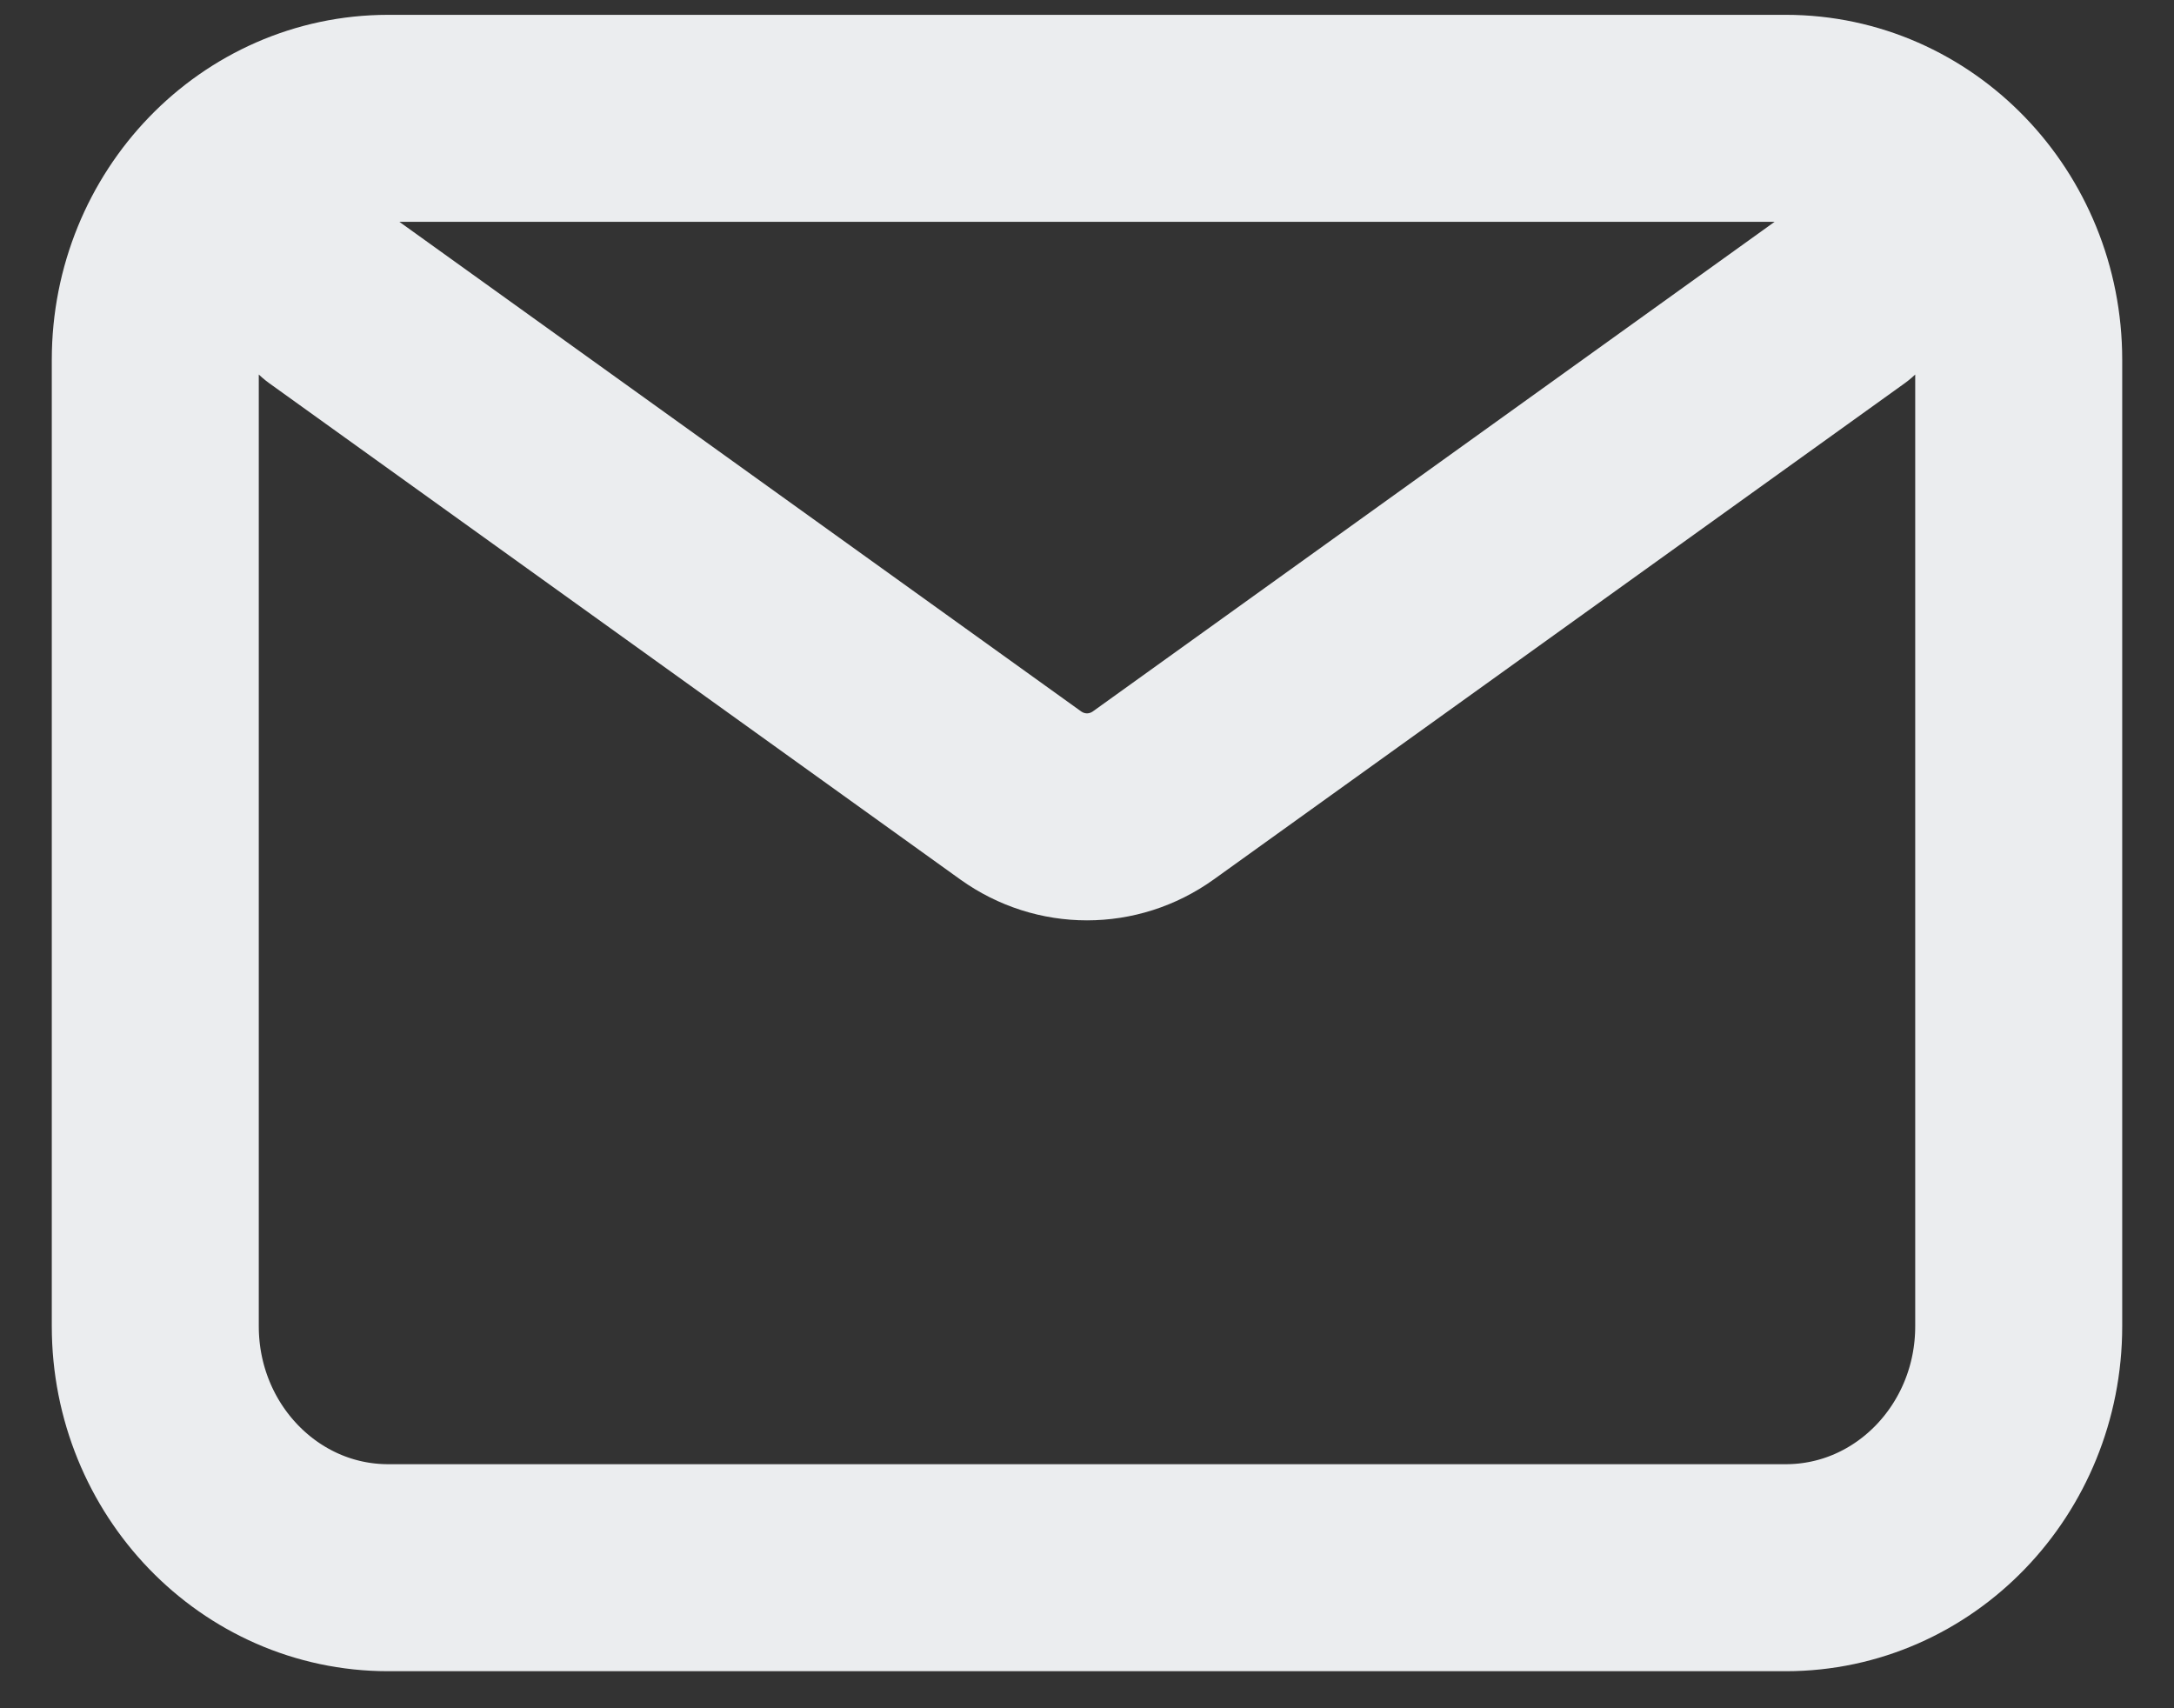
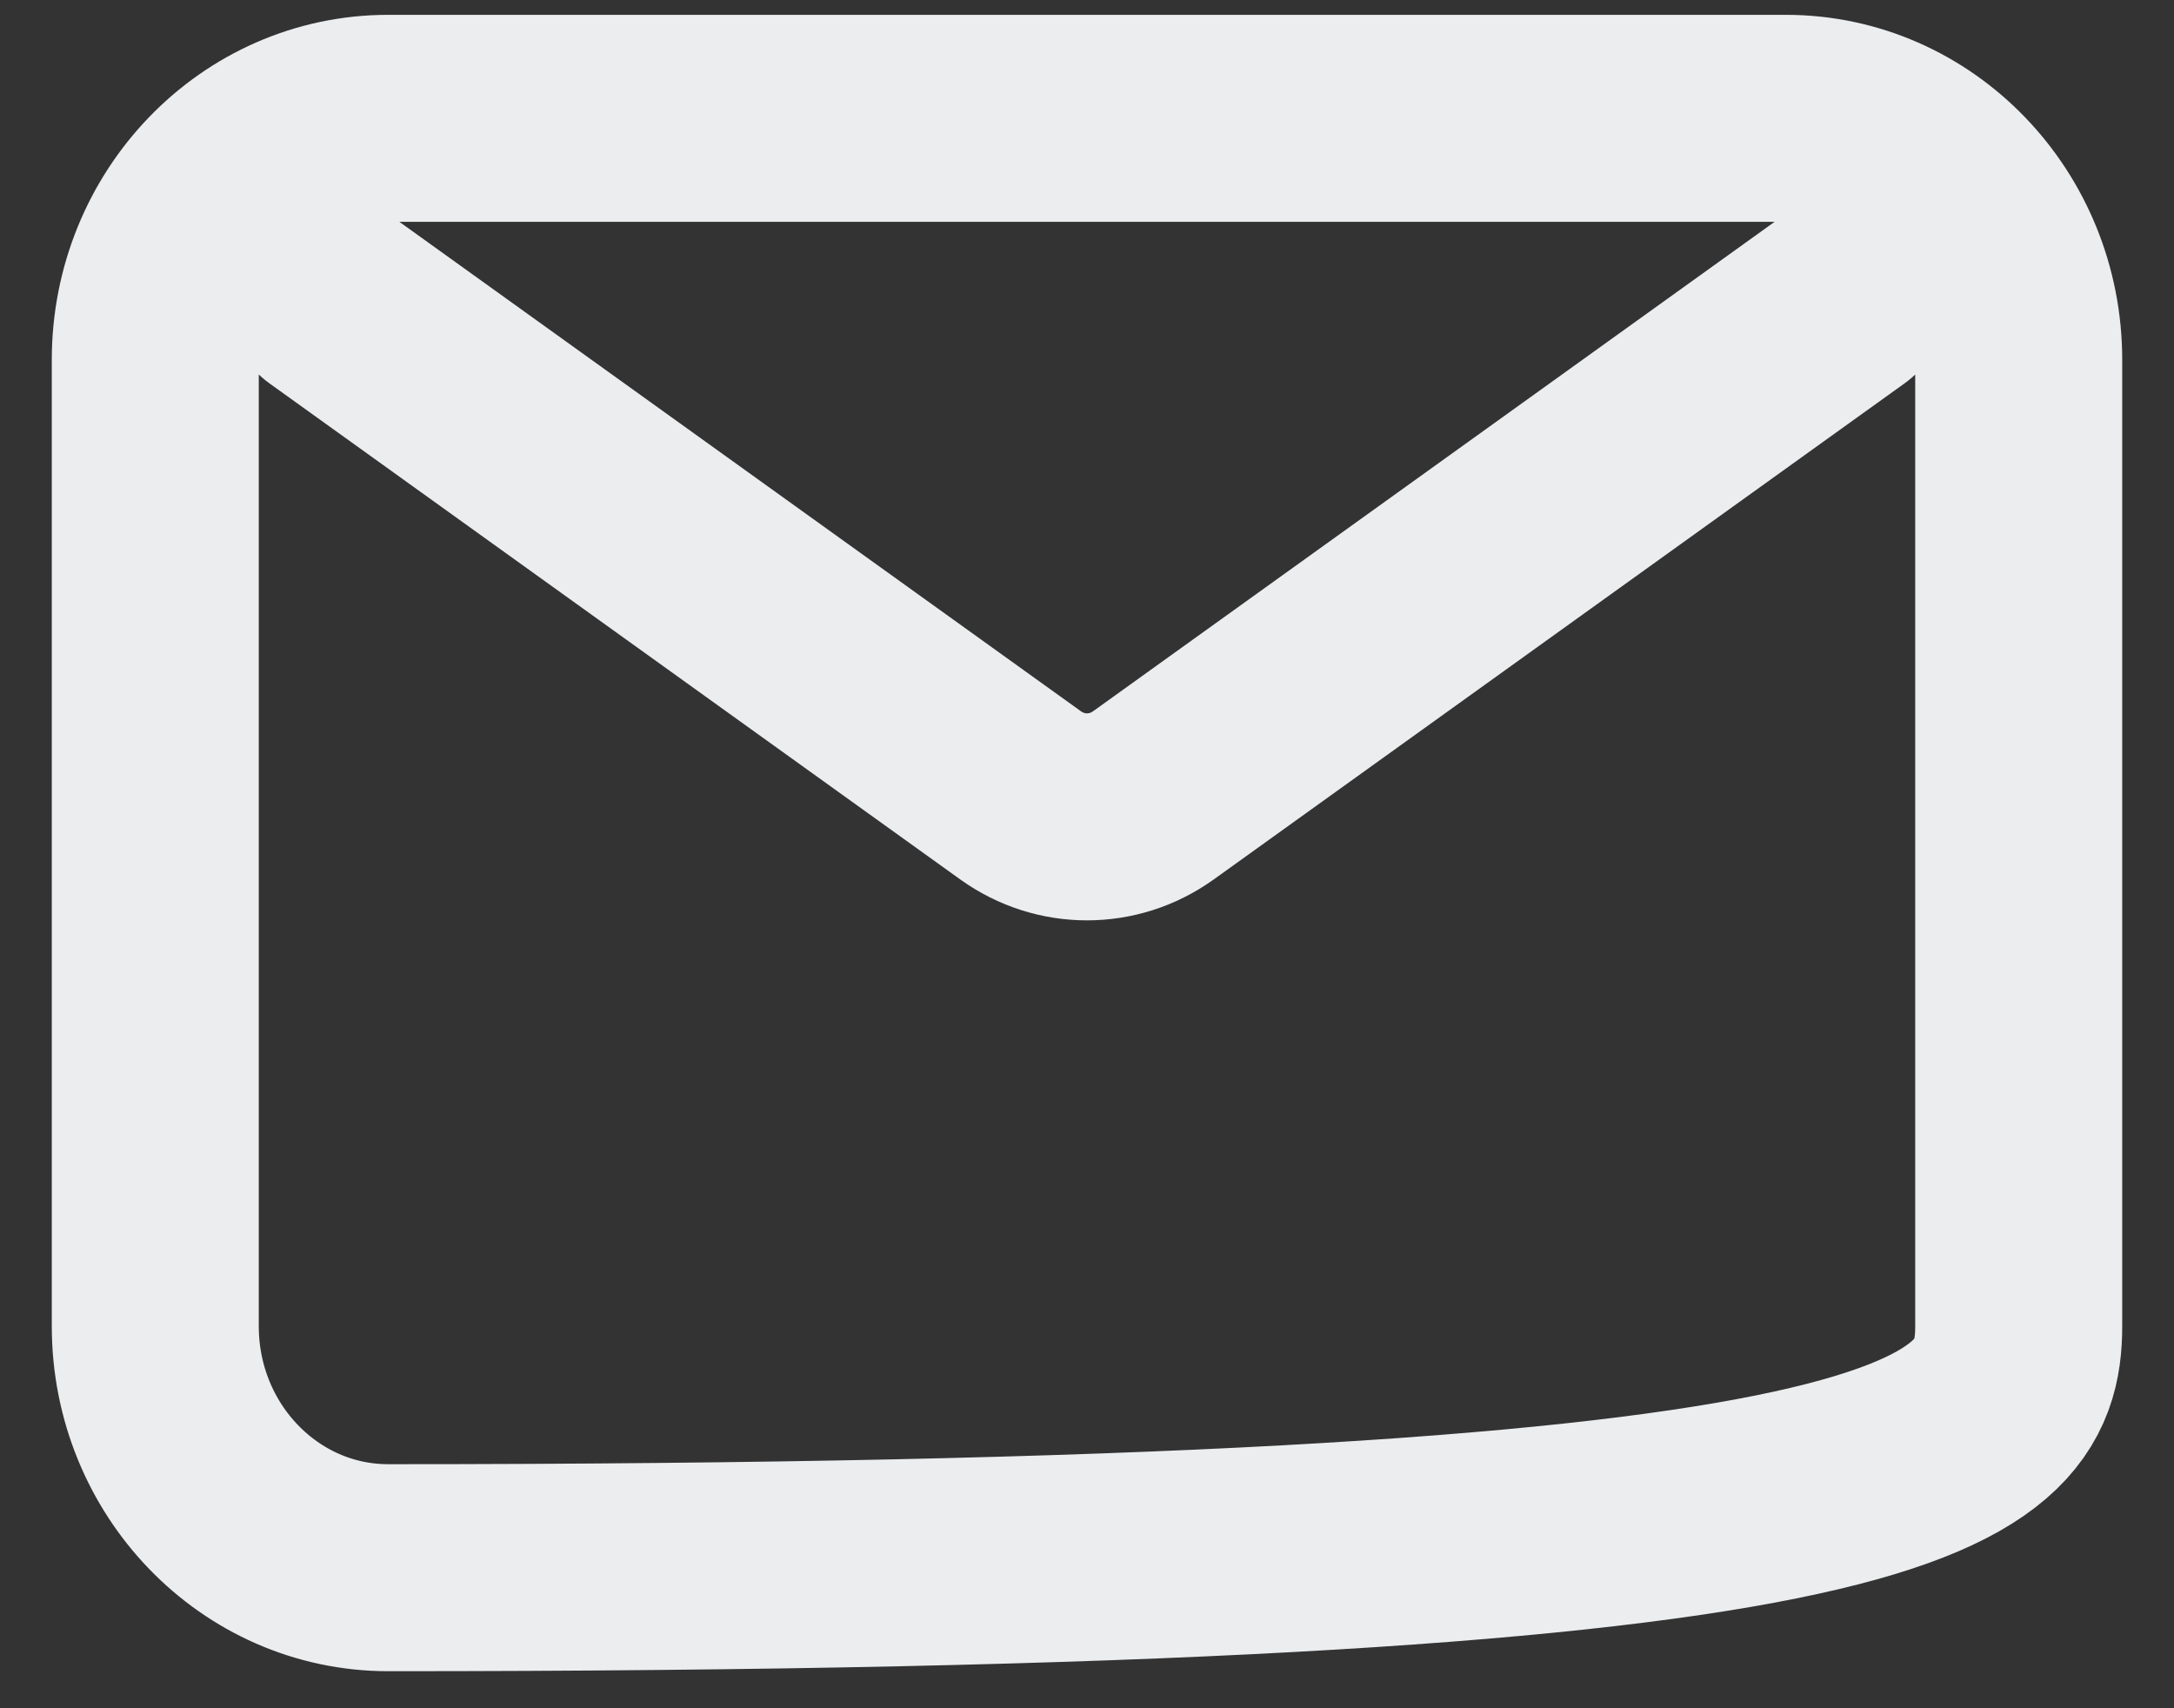
<svg xmlns="http://www.w3.org/2000/svg" width="14" height="11" viewBox="0 0 14 11" fill="none">
  <rect x="0" y="0" width="14" height="11" fill="#333333" stroke="none" />
-   <path d="M2.125 1.928L6.573 5.122C6.83 5.306 7.17 5.306 7.427 5.122L11.875 1.928M2.5 10.095H11.5C12.328 10.095 13 9.399 13 8.54V2.317C13 1.458 12.328 0.762 11.5 0.762L2.5 0.762C1.672 0.762 1 1.458 1 2.317L1 8.54C1 9.399 1.672 10.095 2.5 10.095Z" stroke="#EBEDEF" stroke-width="1.333" stroke-linecap="round" stroke-linejoin="round" />
+   <path d="M2.125 1.928L6.573 5.122C6.83 5.306 7.17 5.306 7.427 5.122L11.875 1.928M2.5 10.095C12.328 10.095 13 9.399 13 8.54V2.317C13 1.458 12.328 0.762 11.5 0.762L2.5 0.762C1.672 0.762 1 1.458 1 2.317L1 8.54C1 9.399 1.672 10.095 2.5 10.095Z" stroke="#EBEDEF" stroke-width="1.333" stroke-linecap="round" stroke-linejoin="round" />
</svg>